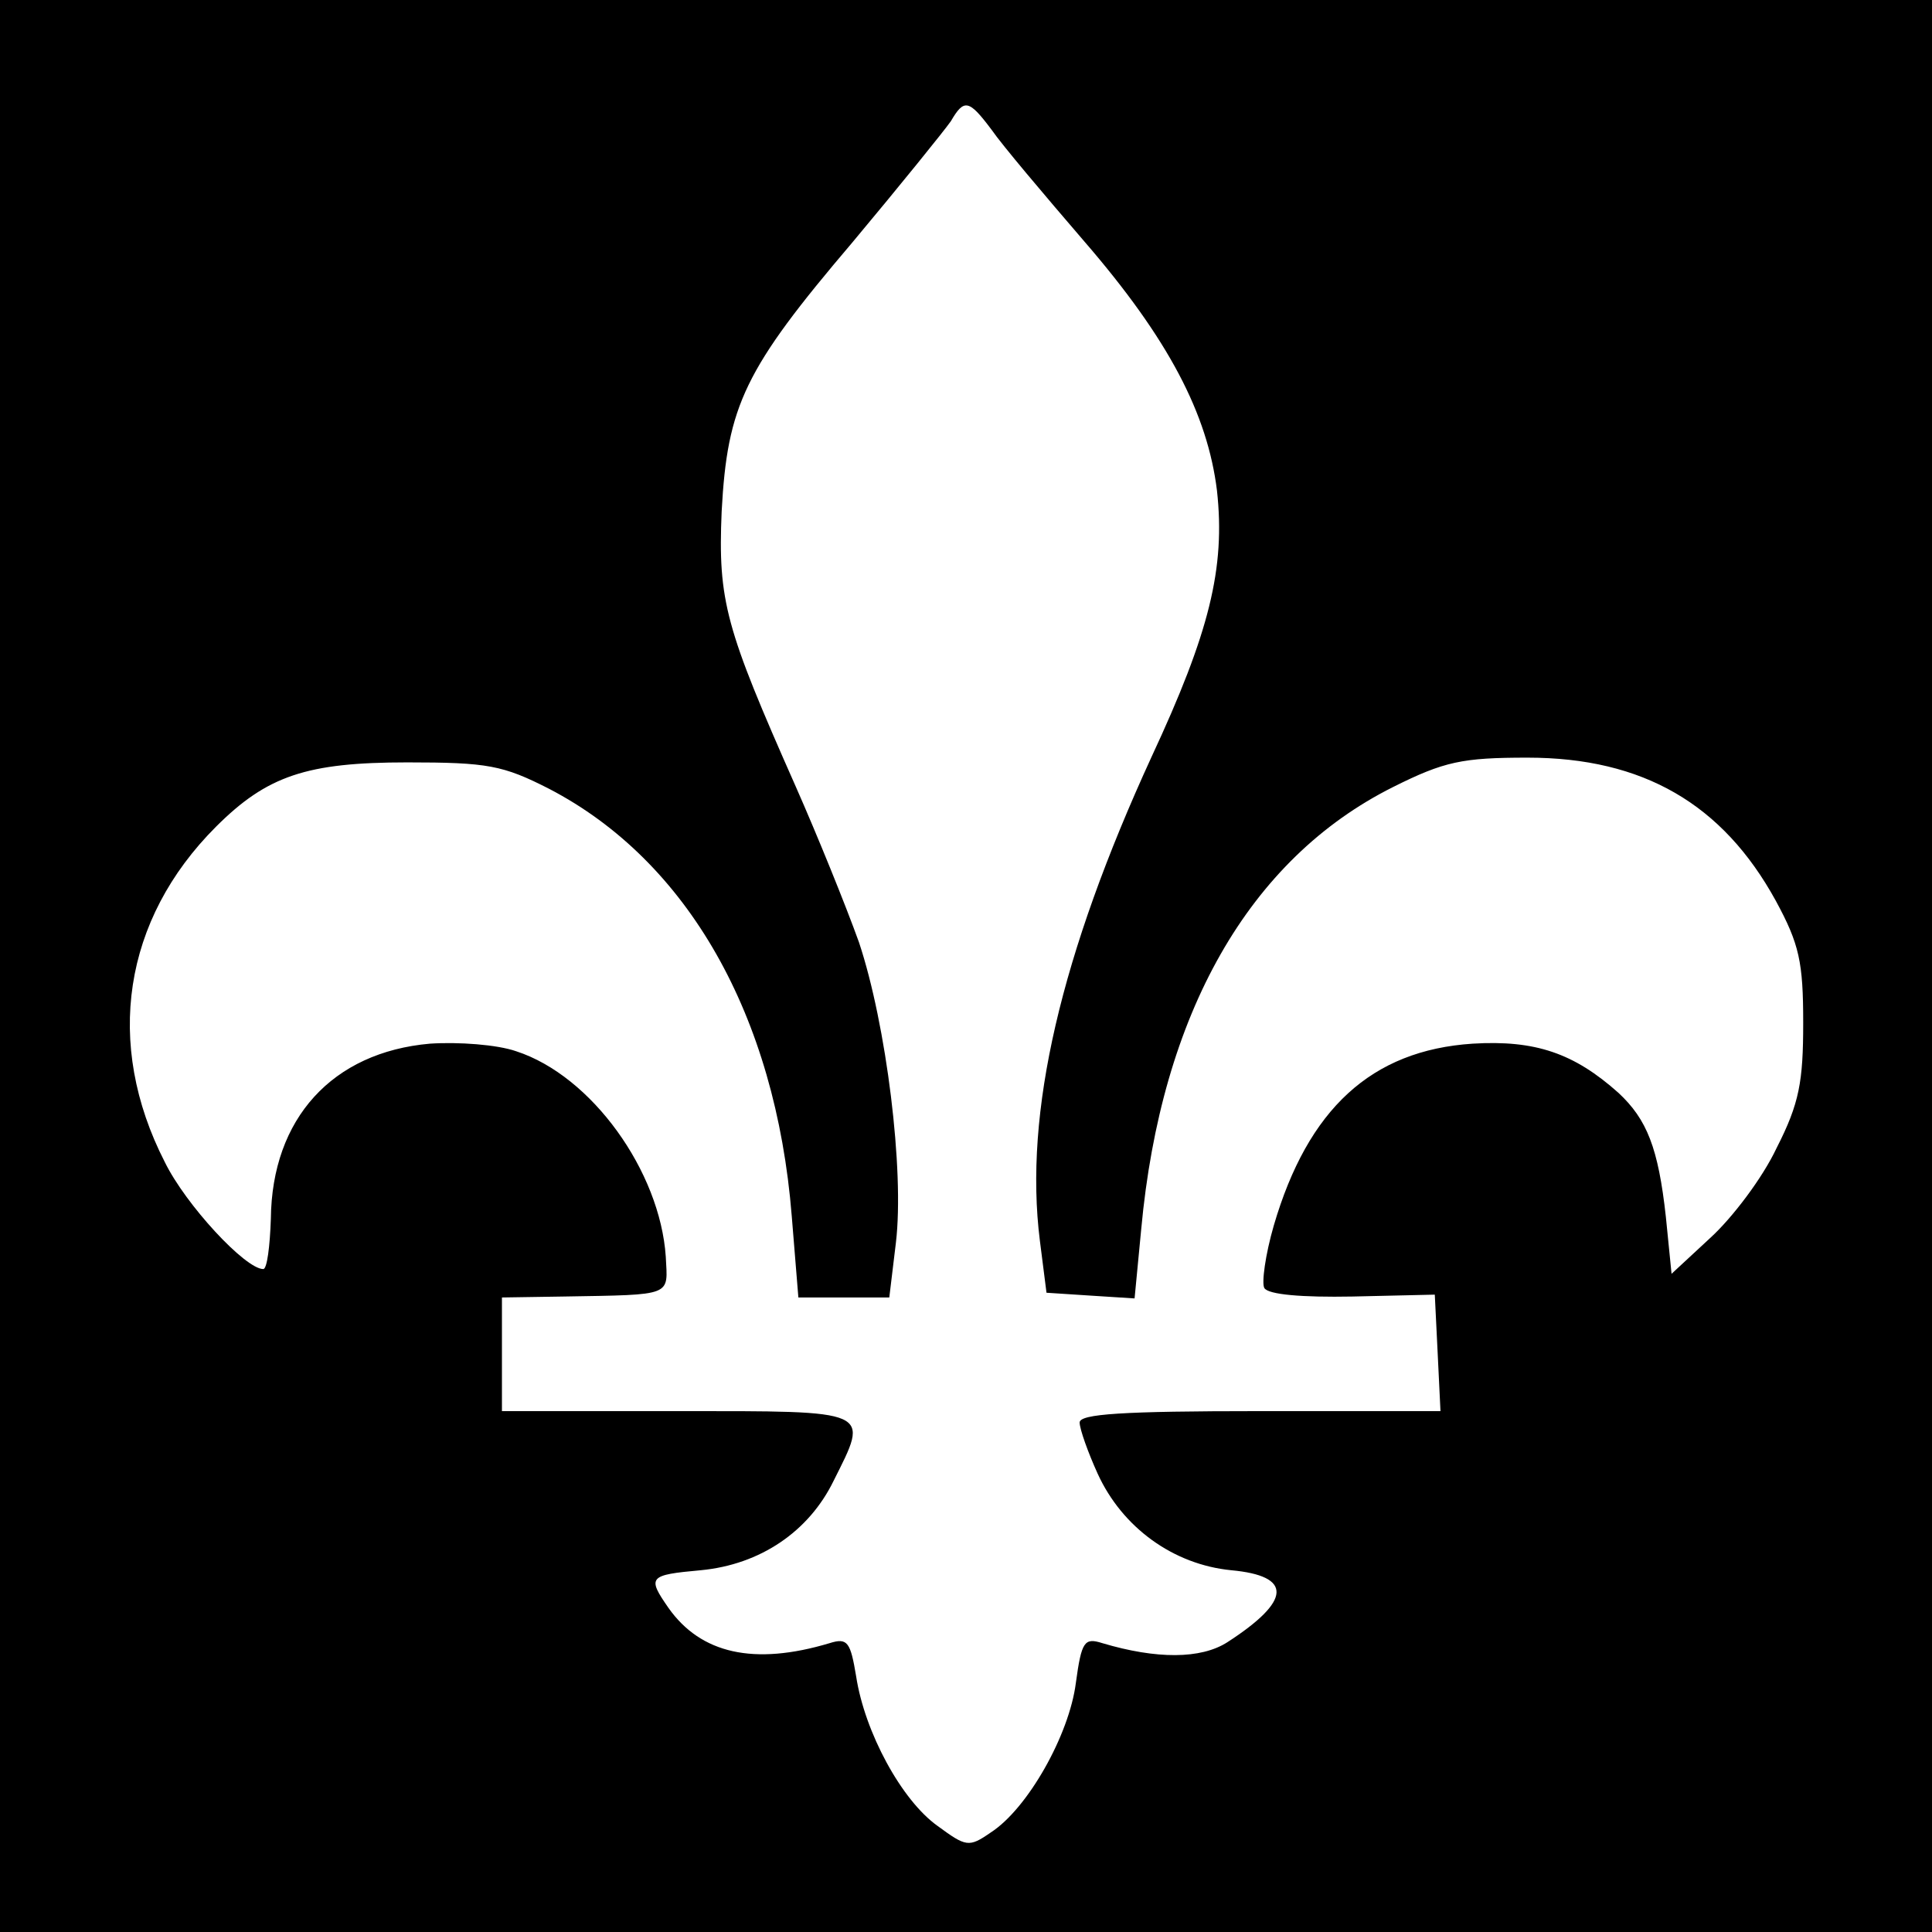
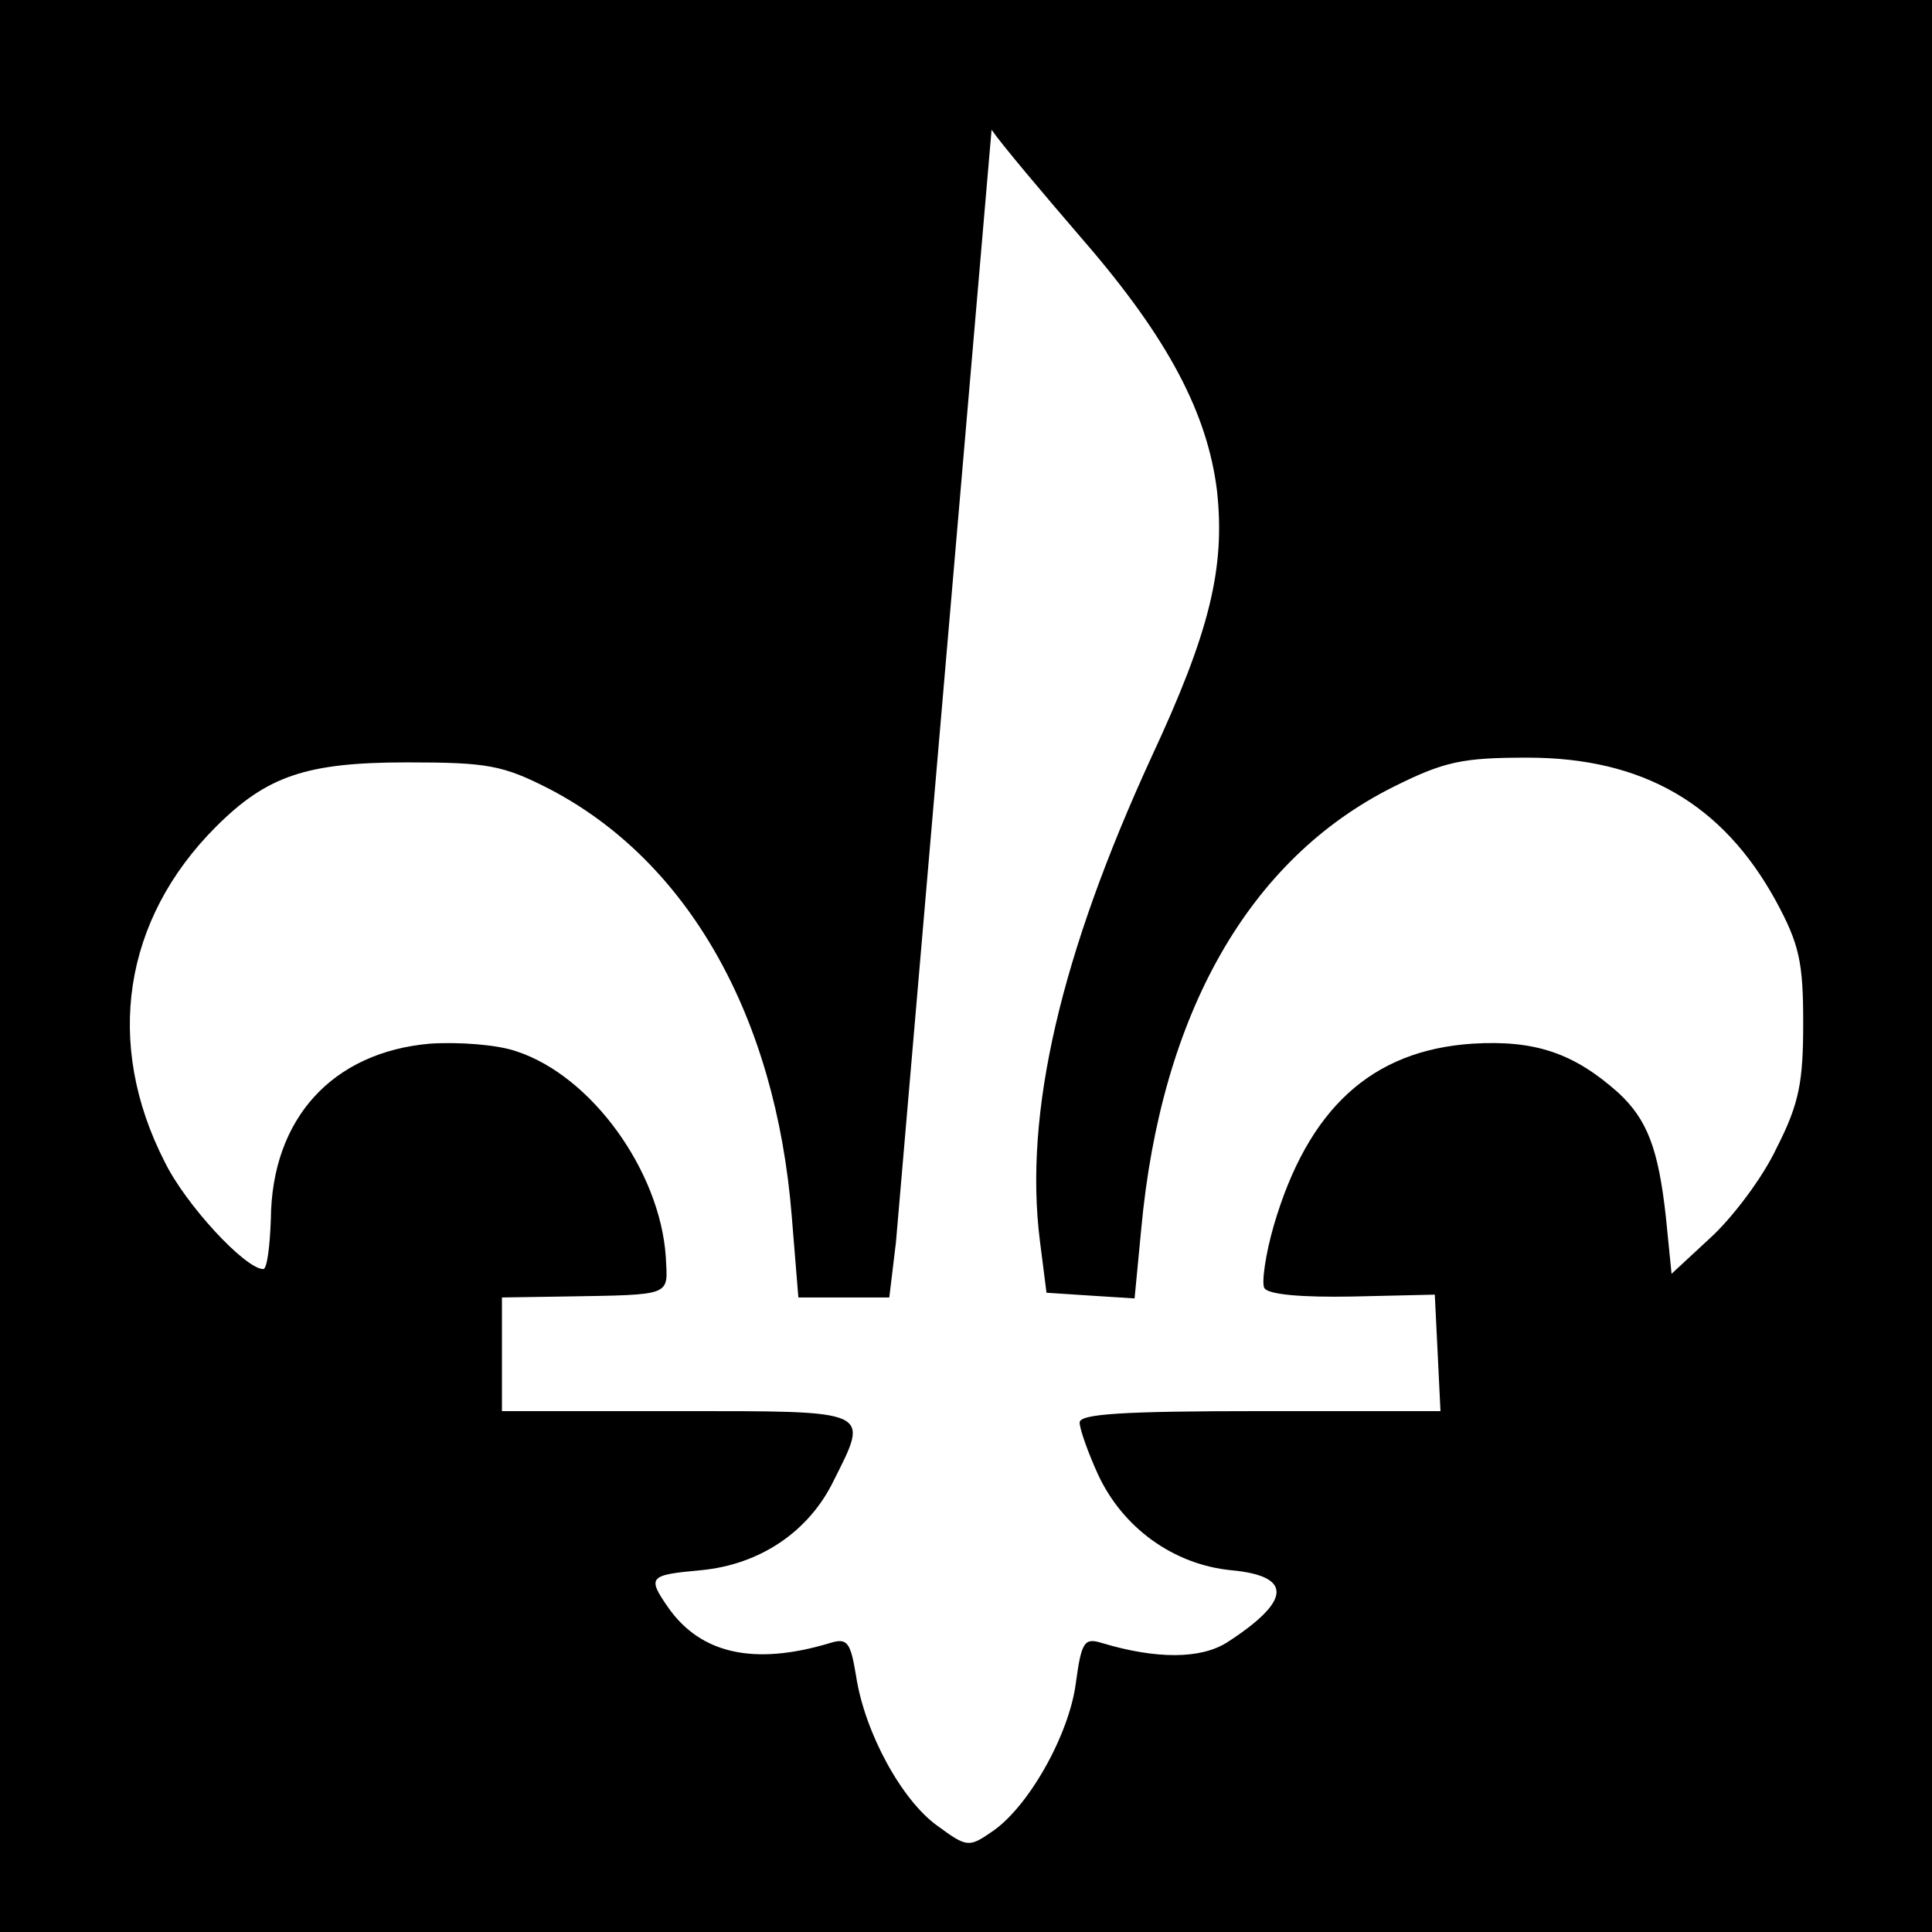
<svg xmlns="http://www.w3.org/2000/svg" version="1.0" width="204pt" height="204pt" viewBox="0 0 204 204" preserveAspectRatio="xMidYMid meet">
  <g transform="translate(0,204) scale(0.1,-0.1)" fill="#000000" stroke="none">
-     <path d="M0 1020 l0 -1020 1020 0 1020 0 0 1020 0 1020 -1020 0 -1020 0 0 -1020z m1047 883 c11 -16 55 -68 98 -118 89 -103 130 -182 140 -263 9 -82 -8 -150 -69 -281 -96 -209 -135 -376 -118 -511 l7 -55 46 -3 47 -3 7 73 c21 228 114 391 266 467 54 27 73 31 142 31 122 0 206 -49 262 -151 25 -46 29 -65 29 -129 0 -62 -4 -85 -28 -132 -15 -32 -47 -74 -70 -95 l-41 -38 -6 60 c-8 73 -20 103 -50 131 -47 42 -88 56 -154 52 -107 -7 -174 -69 -210 -192 -9 -31 -13 -61 -10 -66 4 -7 40 -10 93 -9 l87 2 3 -61 3 -62 -191 0 c-145 0 -190 -3 -190 -12 0 -7 9 -32 19 -54 26 -57 80 -96 141 -102 65 -6 64 -32 -4 -76 -28 -18 -75 -18 -132 -1 -19 6 -22 2 -28 -42 -7 -55 -51 -133 -90 -158 -23 -16 -26 -15 -56 7 -38 27 -77 99 -86 158 -6 36 -9 41 -28 35 -80 -24 -136 -11 -170 37 -23 33 -21 35 34 40 63 6 114 41 140 94 38 76 43 74 -165 74 l-185 0 0 60 0 60 65 1 c117 2 110 0 108 42 -6 90 -78 191 -158 217 -20 7 -61 10 -91 8 -103 -9 -167 -79 -168 -185 -1 -29 -4 -53 -8 -53 -19 0 -82 68 -104 113 -64 125 -44 256 54 354 54 54 96 68 202 68 85 0 101 -3 150 -28 146 -76 239 -239 256 -451 l7 -86 48 0 48 0 7 58 c9 76 -10 230 -39 317 -14 39 -44 113 -67 165 -74 167 -82 195 -78 290 6 112 24 150 138 284 51 61 97 118 104 128 14 24 19 23 43 -9z" />
+     <path d="M0 1020 l0 -1020 1020 0 1020 0 0 1020 0 1020 -1020 0 -1020 0 0 -1020z m1047 883 c11 -16 55 -68 98 -118 89 -103 130 -182 140 -263 9 -82 -8 -150 -69 -281 -96 -209 -135 -376 -118 -511 l7 -55 46 -3 47 -3 7 73 c21 228 114 391 266 467 54 27 73 31 142 31 122 0 206 -49 262 -151 25 -46 29 -65 29 -129 0 -62 -4 -85 -28 -132 -15 -32 -47 -74 -70 -95 l-41 -38 -6 60 c-8 73 -20 103 -50 131 -47 42 -88 56 -154 52 -107 -7 -174 -69 -210 -192 -9 -31 -13 -61 -10 -66 4 -7 40 -10 93 -9 l87 2 3 -61 3 -62 -191 0 c-145 0 -190 -3 -190 -12 0 -7 9 -32 19 -54 26 -57 80 -96 141 -102 65 -6 64 -32 -4 -76 -28 -18 -75 -18 -132 -1 -19 6 -22 2 -28 -42 -7 -55 -51 -133 -90 -158 -23 -16 -26 -15 -56 7 -38 27 -77 99 -86 158 -6 36 -9 41 -28 35 -80 -24 -136 -11 -170 37 -23 33 -21 35 34 40 63 6 114 41 140 94 38 76 43 74 -165 74 l-185 0 0 60 0 60 65 1 c117 2 110 0 108 42 -6 90 -78 191 -158 217 -20 7 -61 10 -91 8 -103 -9 -167 -79 -168 -185 -1 -29 -4 -53 -8 -53 -19 0 -82 68 -104 113 -64 125 -44 256 54 354 54 54 96 68 202 68 85 0 101 -3 150 -28 146 -76 239 -239 256 -451 l7 -86 48 0 48 0 7 58 z" />
  </g>
</svg>